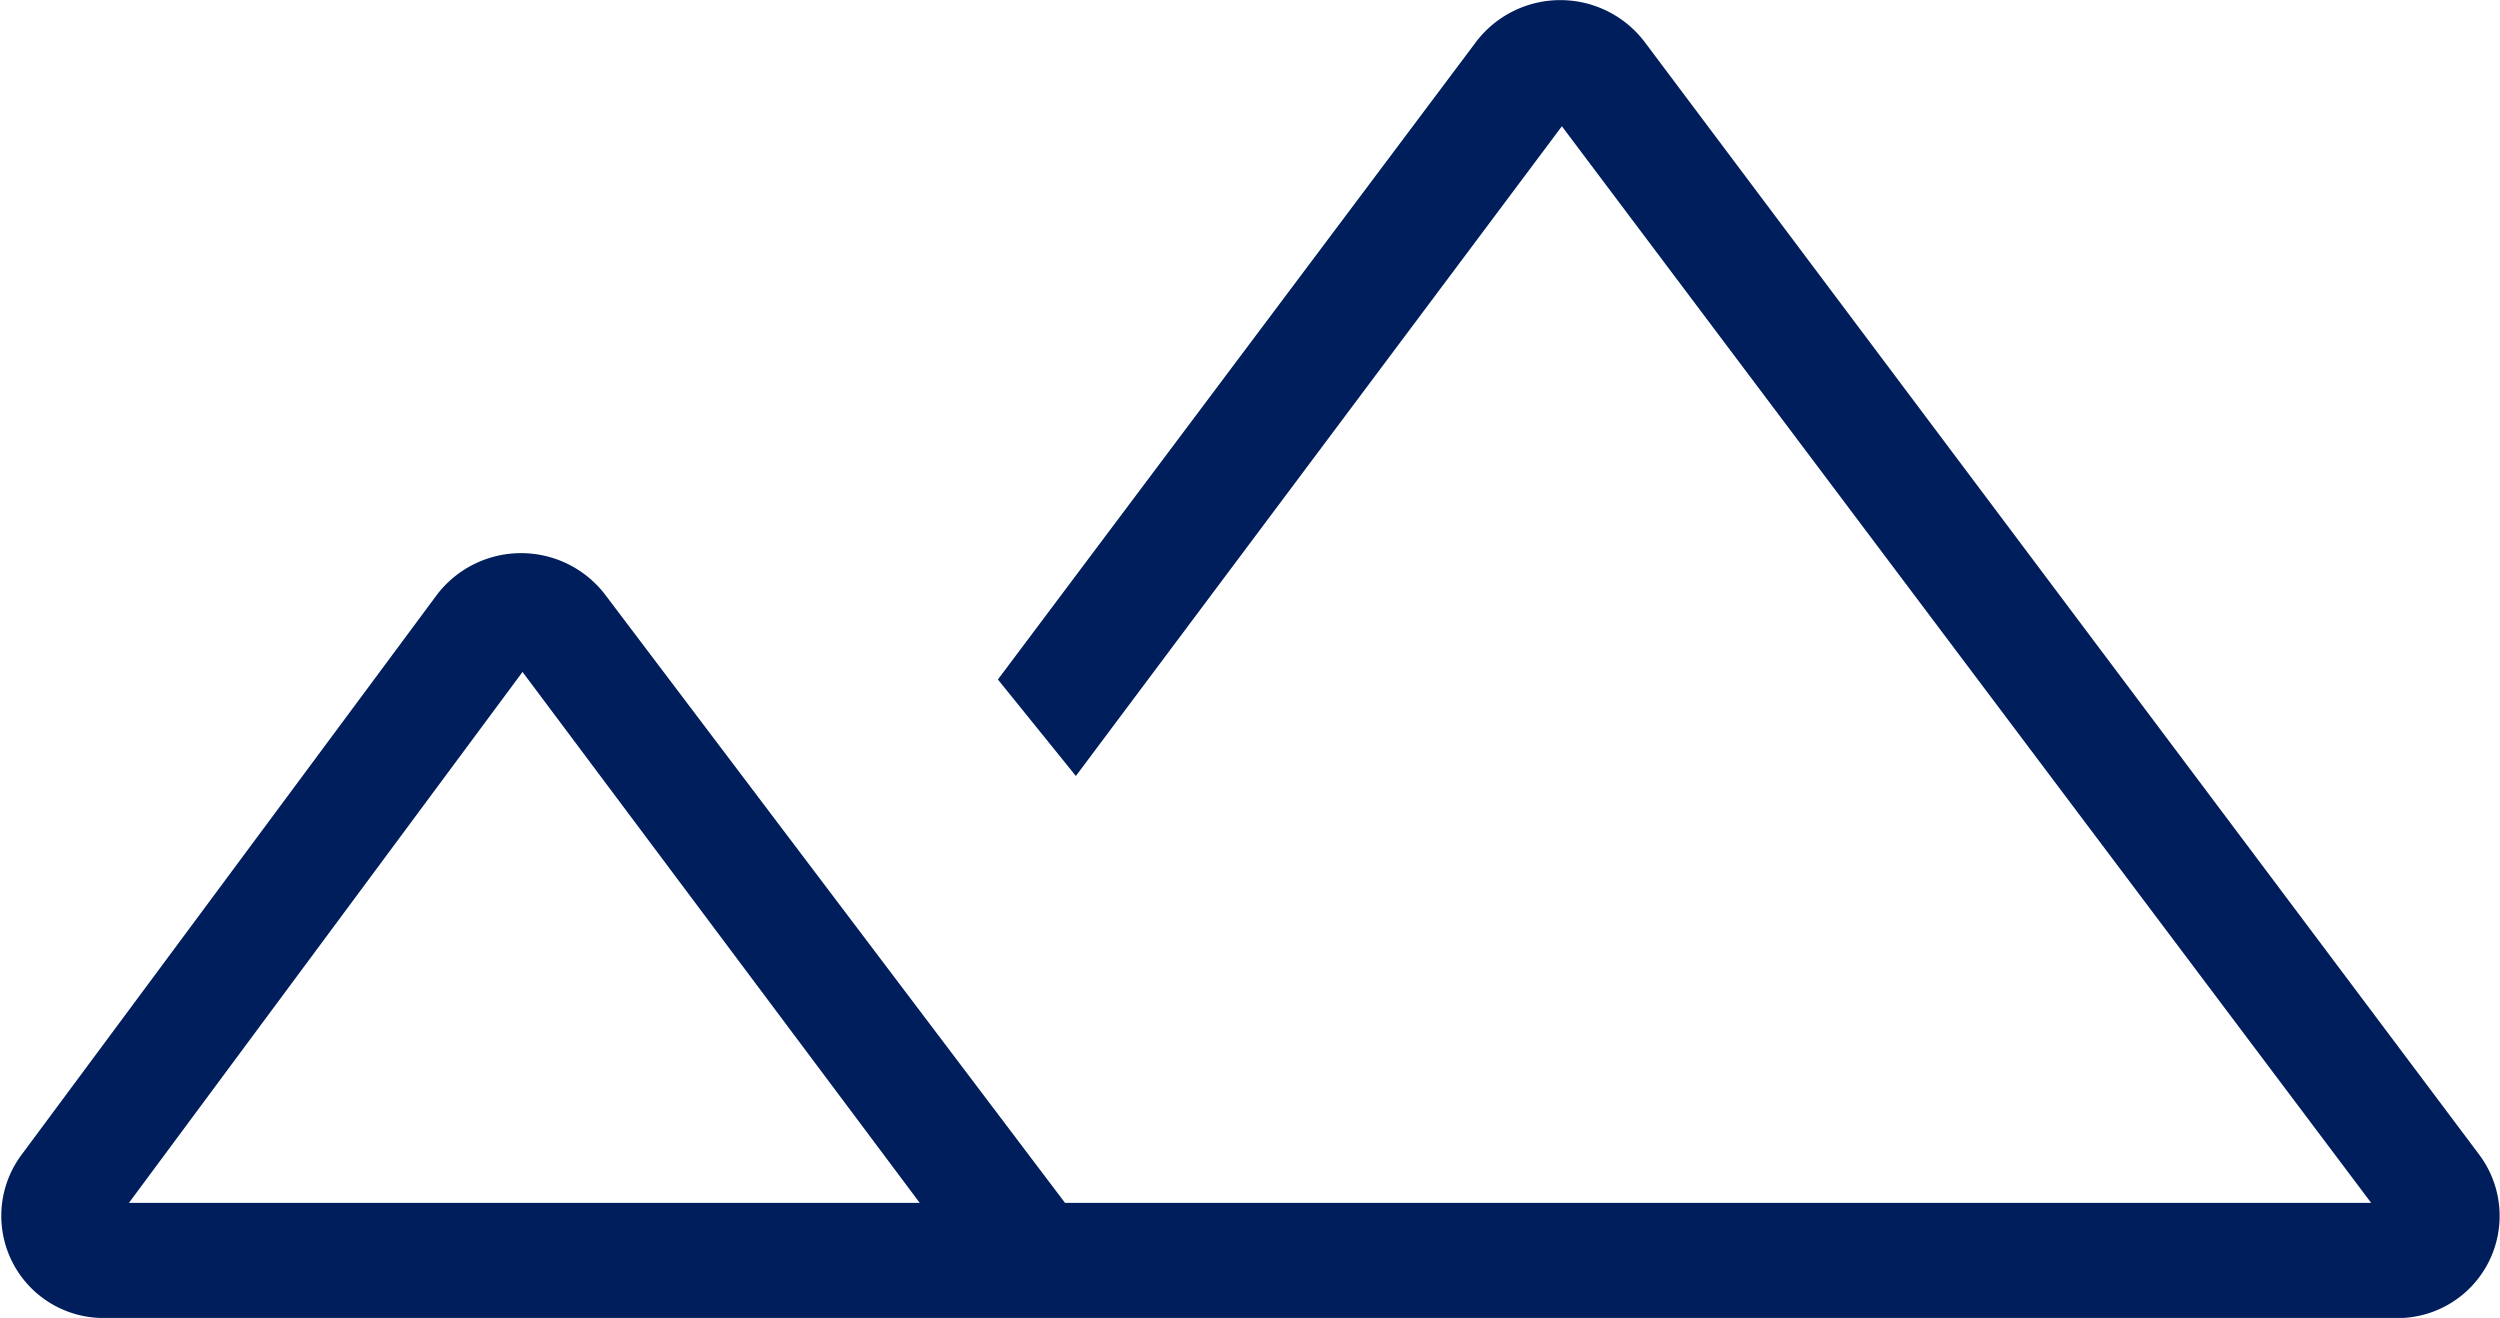
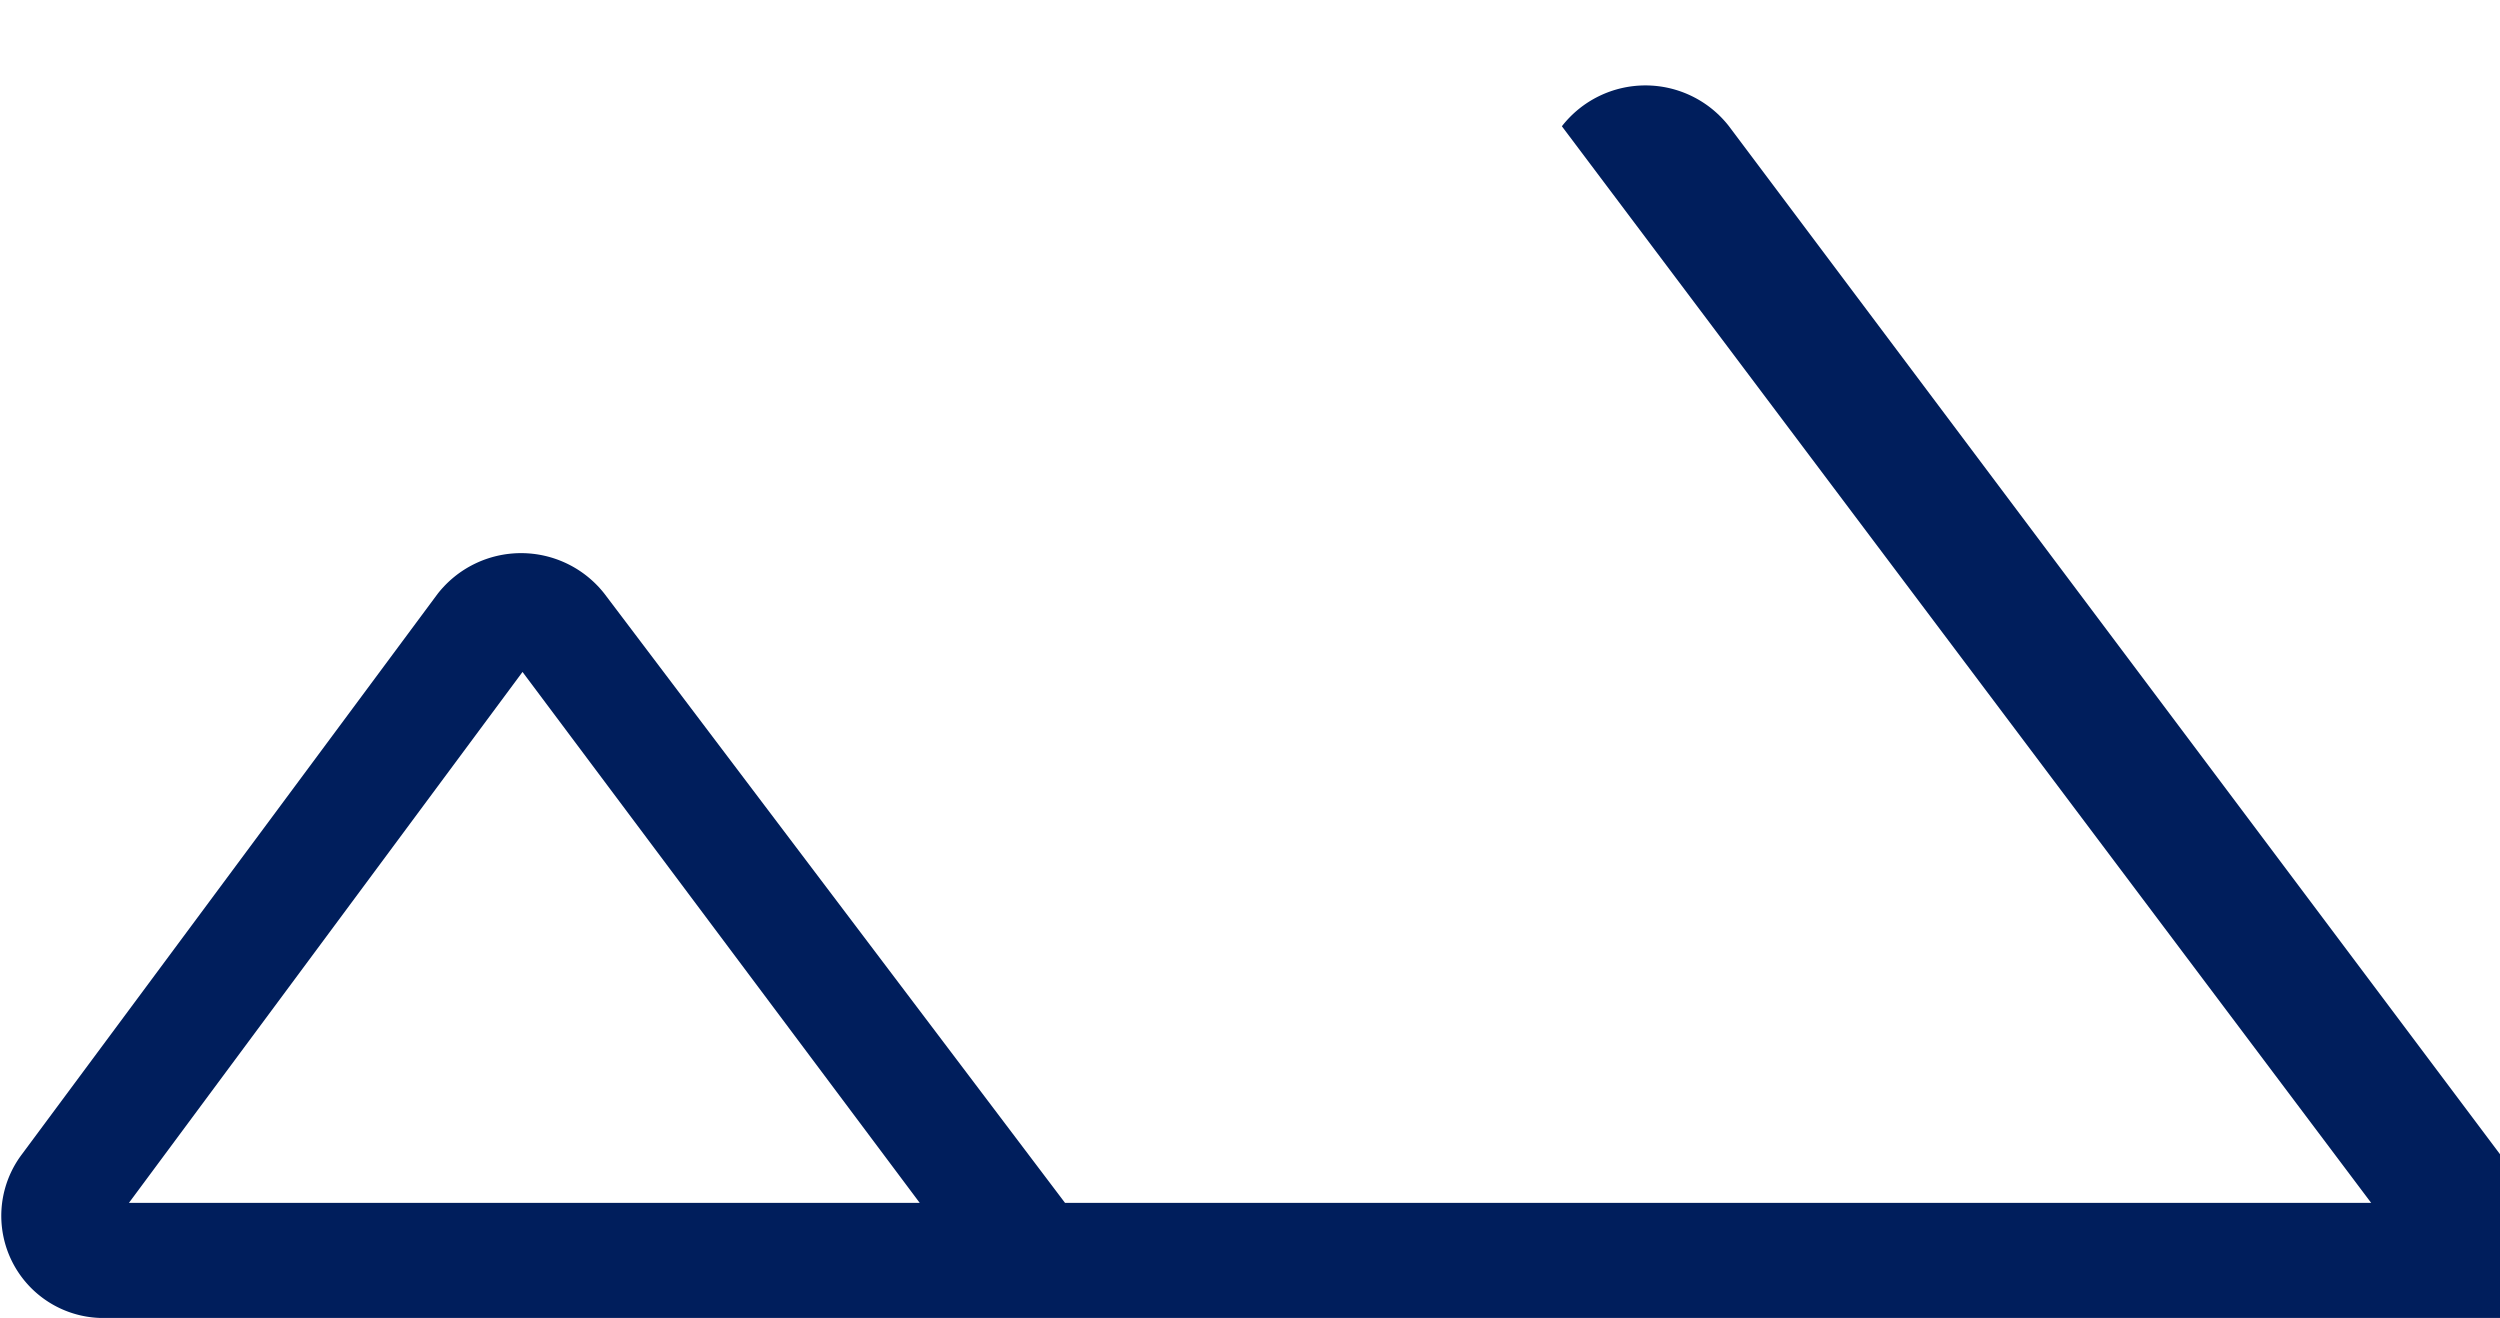
<svg xmlns="http://www.w3.org/2000/svg" width="24.176" height="12.745" viewBox="0 0 24.176 12.745">
-   <path id="landscape_FILL0_wght200_GRAD0_opsz48" d="M8.2,28.995a.988.988,0,0,1-.826-1.58l4.021-5.421a1.024,1.024,0,0,1,1.616,0l4.452,5.888H30.094L22.268,17.471l-4.7,6.283-.754-.933,4.631-6.175a1.024,1.024,0,0,1,1.616,0l8.078,10.77a.988.988,0,0,1-.826,1.58ZM20.653,27.882Zm-12.242,0h7.647l-3.841-5.134Zm0,0h0Z" transform="translate(-7.164 -16.25)" fill="#001e5c" />
+   <path id="landscape_FILL0_wght200_GRAD0_opsz48" d="M8.2,28.995a.988.988,0,0,1-.826-1.58l4.021-5.421a1.024,1.024,0,0,1,1.616,0l4.452,5.888H30.094L22.268,17.471a1.024,1.024,0,0,1,1.616,0l8.078,10.77a.988.988,0,0,1-.826,1.58ZM20.653,27.882Zm-12.242,0h7.647l-3.841-5.134Zm0,0h0Z" transform="translate(-7.164 -16.25)" fill="#001e5c" />
</svg>